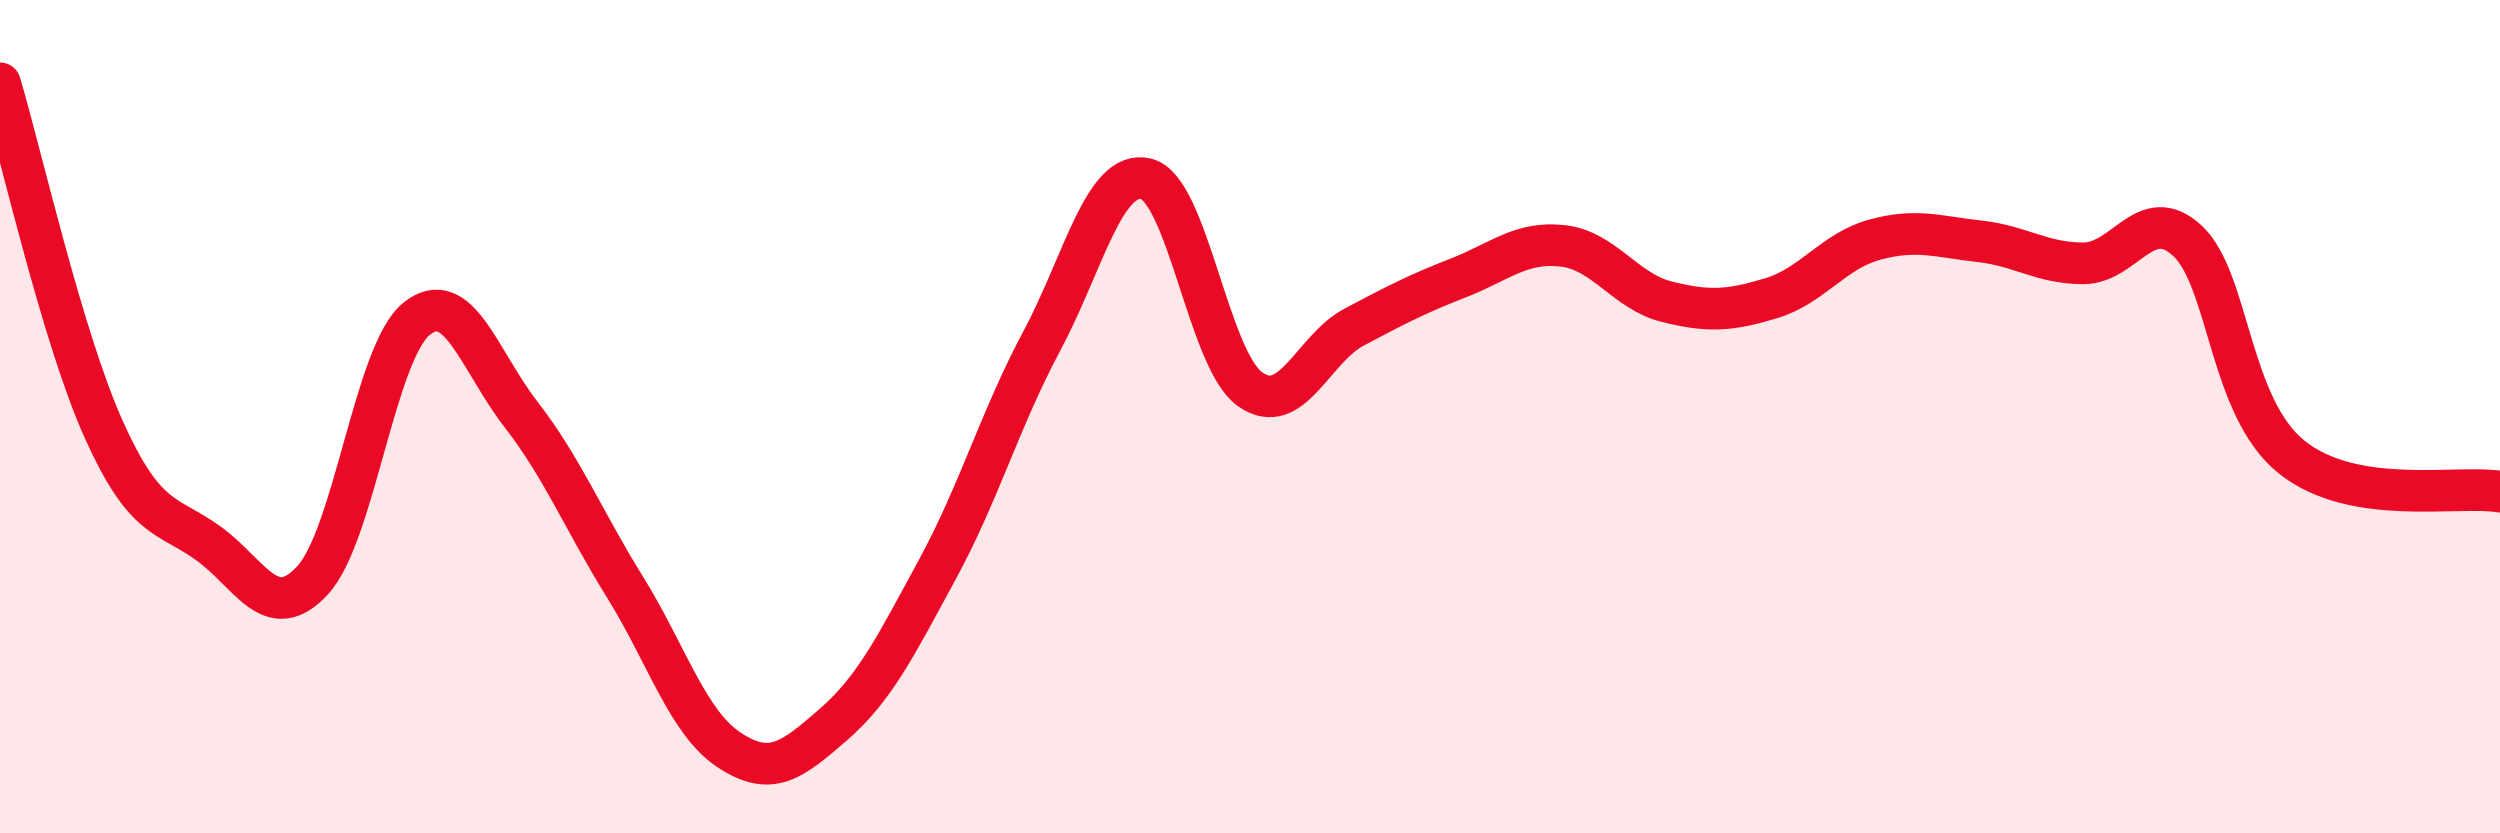
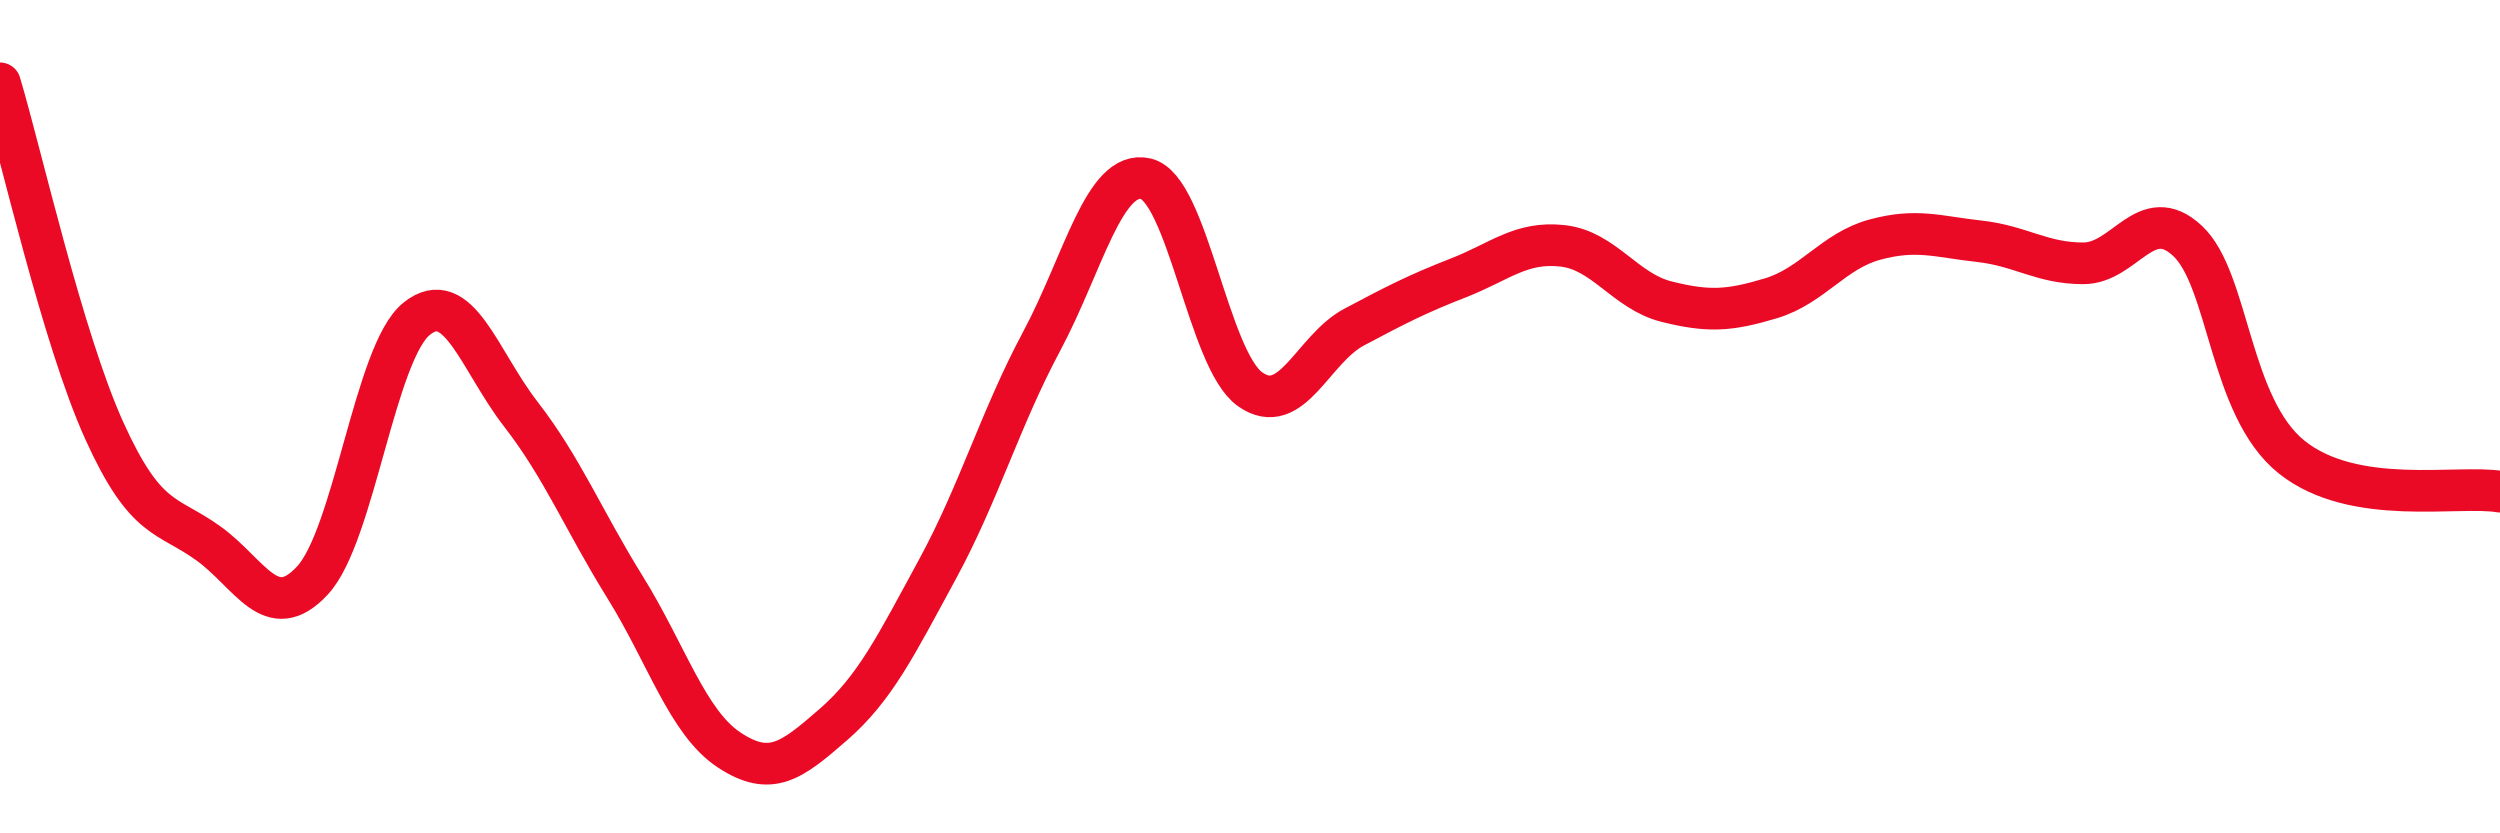
<svg xmlns="http://www.w3.org/2000/svg" width="60" height="20" viewBox="0 0 60 20">
-   <path d="M 0,2 C 0.5,3.67 1.5,8.12 2.5,10.33 C 3.5,12.54 4,12.32 5,13.04 C 6,13.76 6.5,15.01 7.5,13.93 C 8.5,12.85 9,8.45 10,7.65 C 11,6.85 11.5,8.65 12.5,9.94 C 13.5,11.23 14,12.48 15,14.09 C 16,15.7 16.5,17.34 17.5,18 C 18.5,18.66 19,18.26 20,17.39 C 21,16.52 21.5,15.5 22.5,13.66 C 23.5,11.82 24,10.06 25,8.19 C 26,6.32 26.5,4.06 27.5,4.29 C 28.5,4.52 29,8.63 30,9.34 C 31,10.05 31.5,8.38 32.5,7.85 C 33.5,7.32 34,7.06 35,6.67 C 36,6.28 36.5,5.79 37.5,5.9 C 38.5,6.01 39,6.99 40,7.24 C 41,7.49 41.5,7.46 42.5,7.16 C 43.5,6.86 44,6.02 45,5.75 C 46,5.48 46.5,5.68 47.5,5.79 C 48.5,5.9 49,6.32 50,6.32 C 51,6.32 51.5,4.85 52.5,5.78 C 53.5,6.71 53.5,9.77 55,10.97 C 56.5,12.17 59,11.63 60,11.8L60 20L0 20Z" fill="#EB0A25" opacity="0.1" stroke-linecap="round" stroke-linejoin="round" />
  <path d="M 0,2 C 0.5,3.67 1.5,8.12 2.5,10.33 C 3.5,12.54 4,12.32 5,13.04 C 6,13.76 6.5,15.01 7.5,13.93 C 8.5,12.85 9,8.45 10,7.65 C 11,6.85 11.5,8.65 12.5,9.94 C 13.5,11.23 14,12.48 15,14.09 C 16,15.7 16.5,17.34 17.5,18 C 18.5,18.66 19,18.26 20,17.39 C 21,16.52 21.5,15.5 22.5,13.66 C 23.5,11.82 24,10.06 25,8.19 C 26,6.32 26.5,4.06 27.5,4.29 C 28.5,4.52 29,8.63 30,9.34 C 31,10.05 31.5,8.38 32.5,7.85 C 33.5,7.32 34,7.06 35,6.67 C 36,6.28 36.5,5.79 37.5,5.9 C 38.5,6.01 39,6.99 40,7.24 C 41,7.49 41.5,7.46 42.5,7.16 C 43.5,6.86 44,6.02 45,5.75 C 46,5.48 46.5,5.68 47.5,5.79 C 48.5,5.9 49,6.32 50,6.32 C 51,6.32 51.5,4.85 52.5,5.78 C 53.5,6.71 53.5,9.77 55,10.97 C 56.5,12.17 59,11.63 60,11.8" stroke="#EB0A25" stroke-width="1" fill="none" stroke-linecap="round" stroke-linejoin="round" />
</svg>